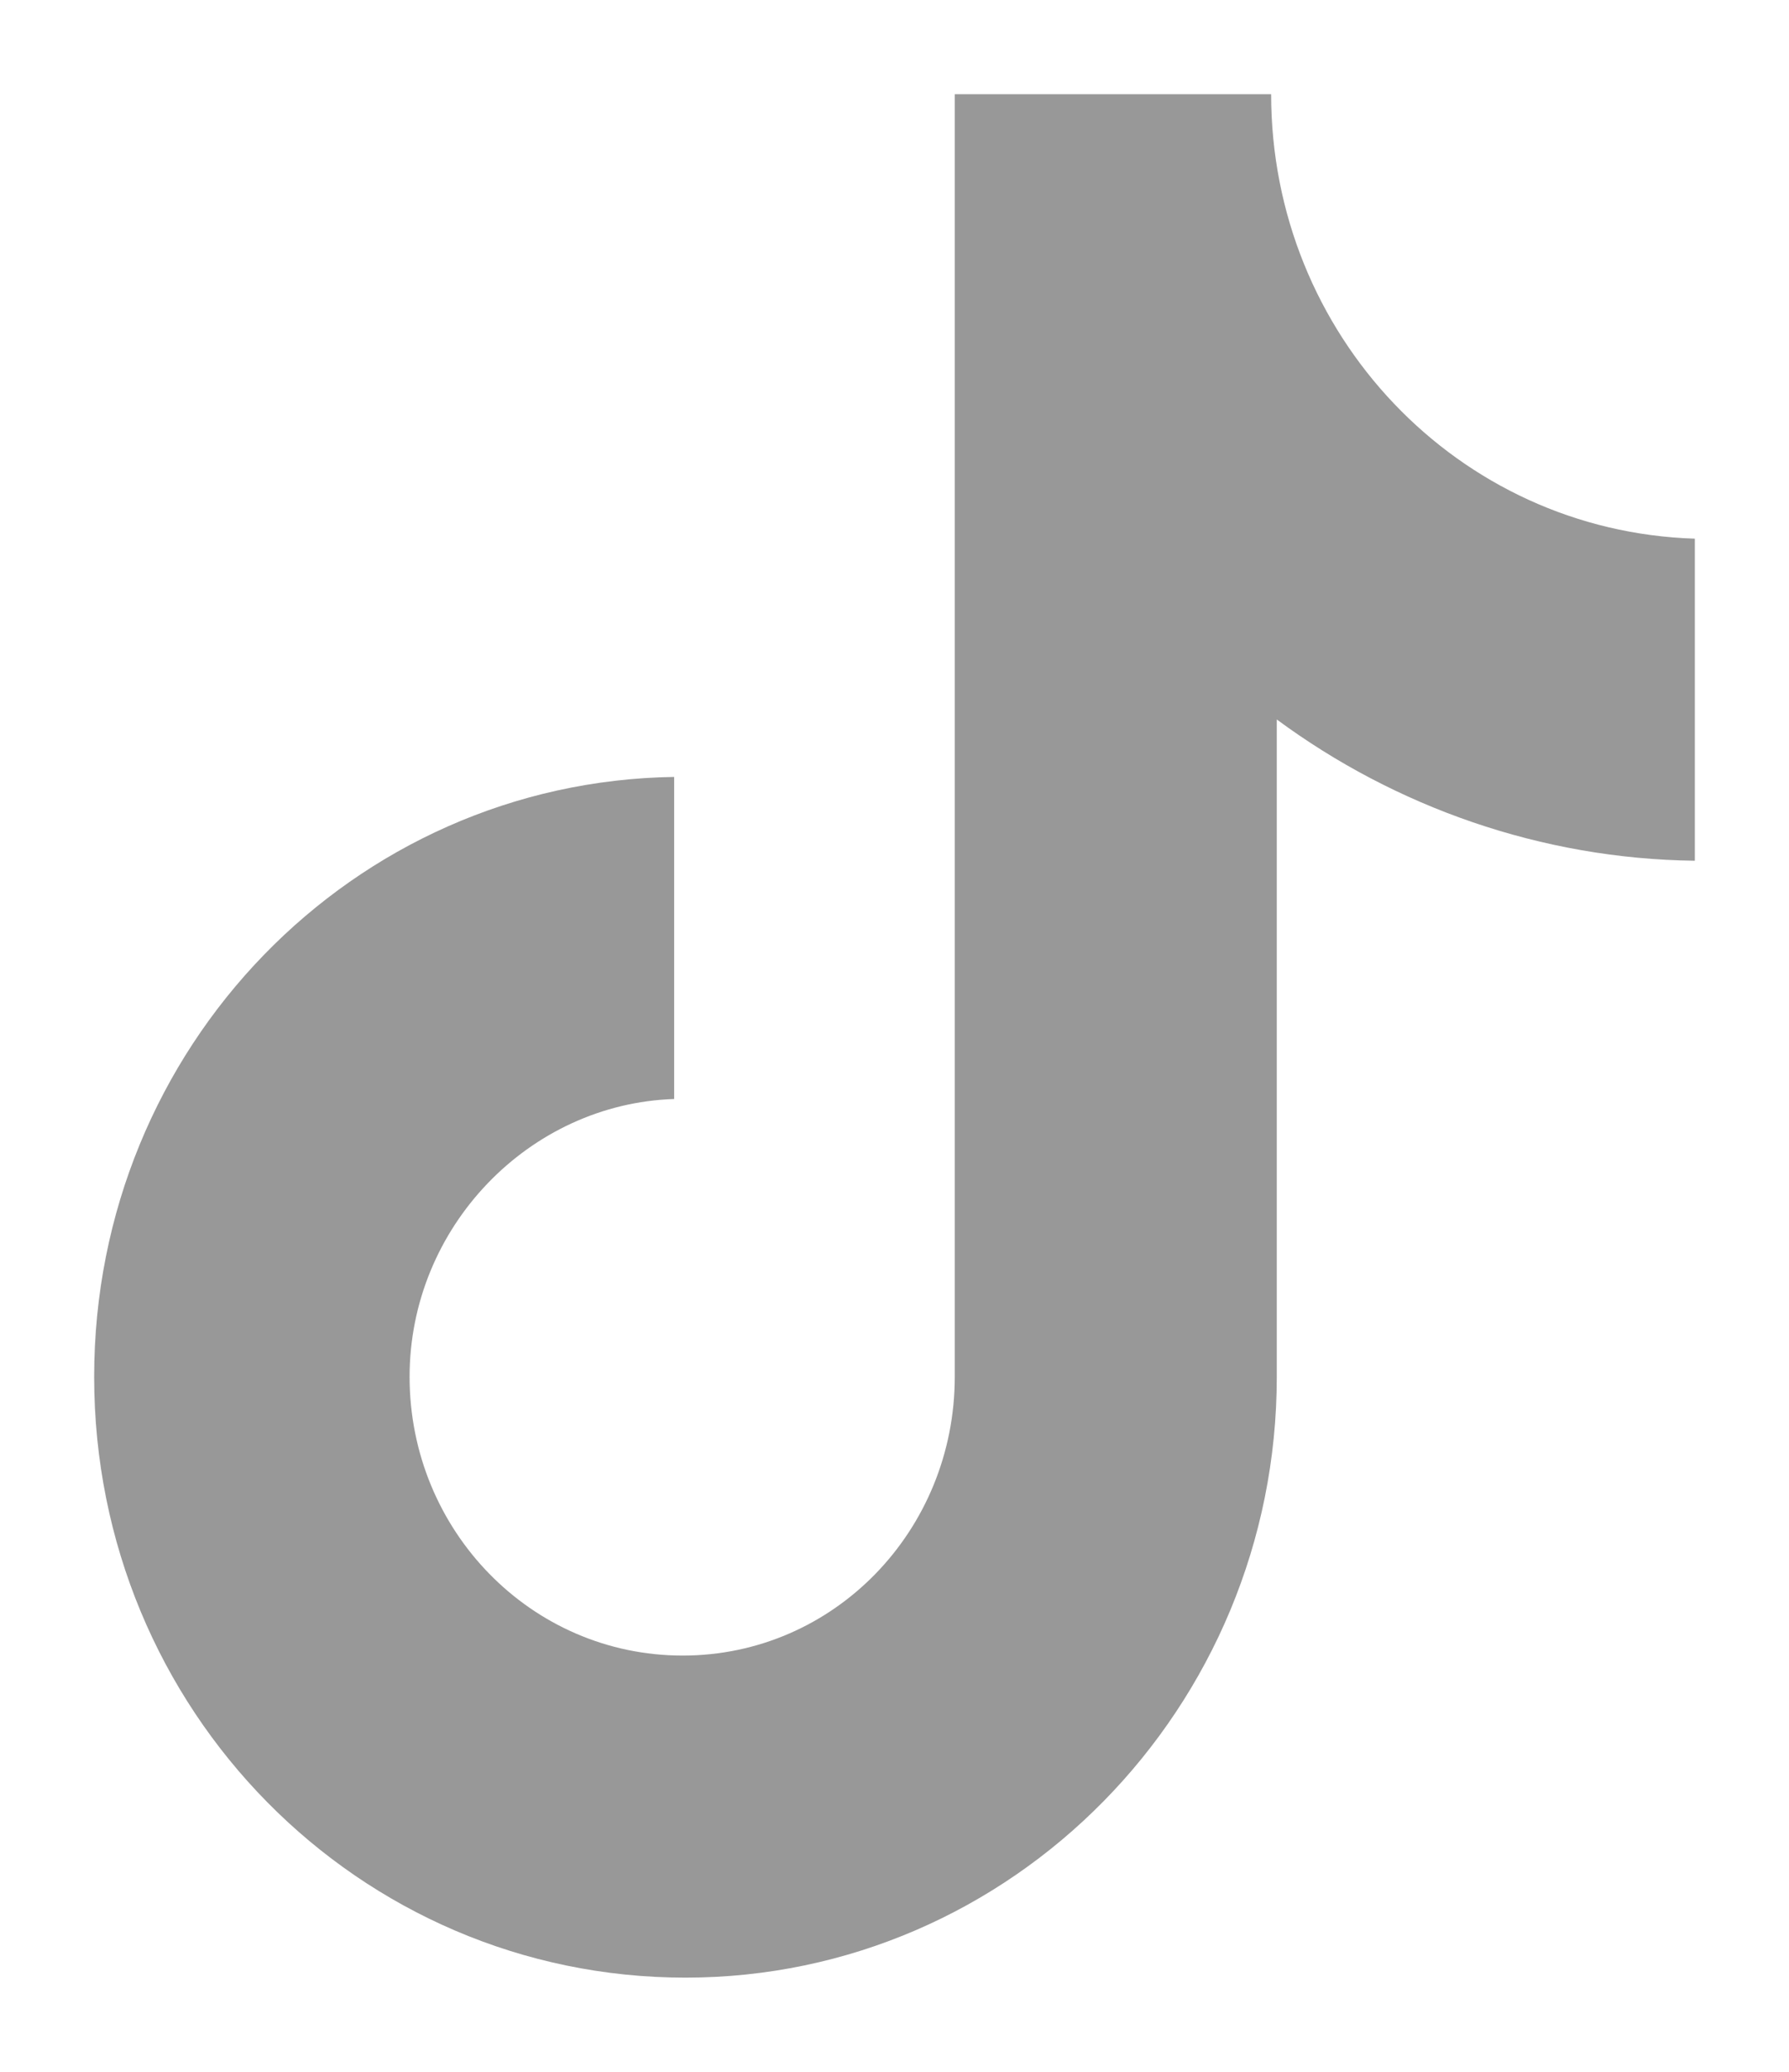
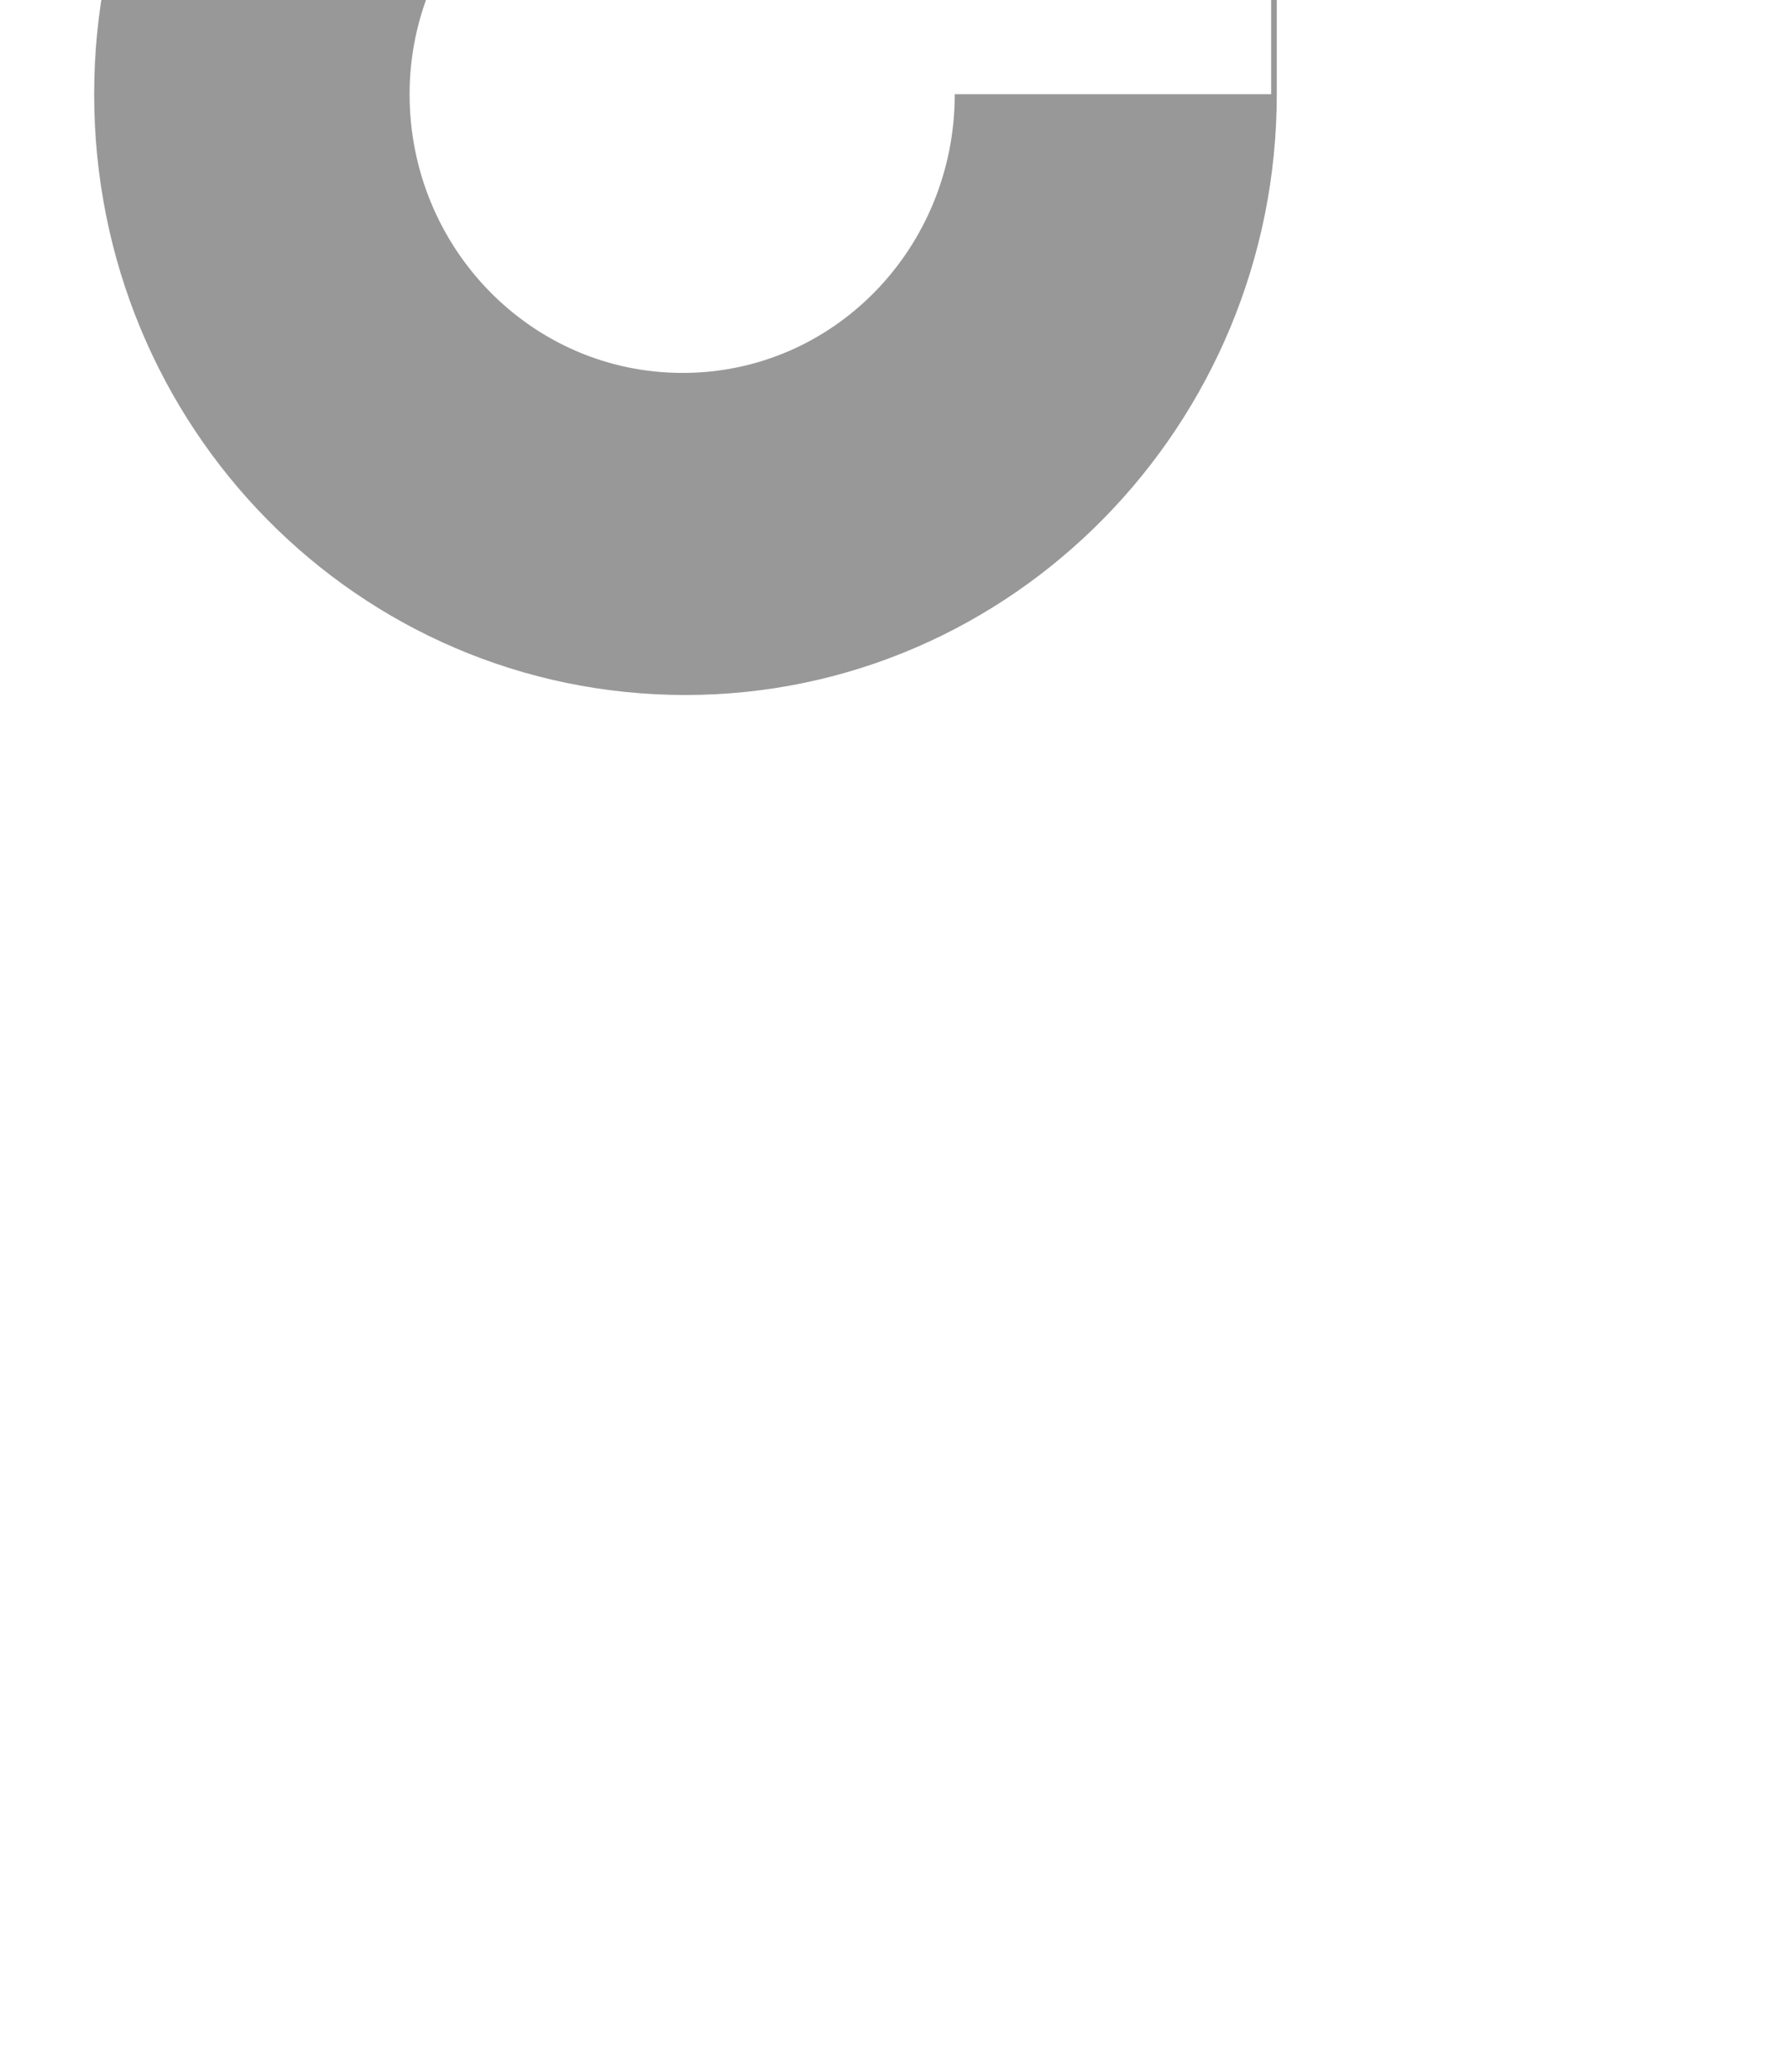
<svg xmlns="http://www.w3.org/2000/svg" version="1.2" viewBox="0 0 19 22" width="19" height="22">
  <style>
		.s0 { fill: #989898 } 
	</style>
-   <path class="s0" d="m13.5 1h-3.36v13.62c0 1.63-1.28 2.96-2.89 2.96-1.61 0-2.9-1.33-2.9-2.96 0-1.59 1.27-2.9 2.81-2.95v-3.42c-3.41 0.05-6.16 2.87-6.16 6.37 0 3.54 2.81 6.38 6.28 6.38 3.47 0 6.28-2.87 6.28-6.38v-6.98c1.26 0.93 2.81 1.48 4.44 1.5v-3.42c-2.52-0.08-4.5-2.17-4.5-4.72z" />
+   <path class="s0" d="m13.5 1h-3.36c0 1.63-1.28 2.96-2.89 2.96-1.61 0-2.9-1.33-2.9-2.96 0-1.59 1.27-2.9 2.81-2.95v-3.42c-3.41 0.05-6.16 2.87-6.16 6.37 0 3.54 2.81 6.38 6.28 6.38 3.47 0 6.28-2.87 6.28-6.38v-6.98c1.26 0.93 2.81 1.48 4.44 1.5v-3.42c-2.52-0.08-4.5-2.17-4.5-4.72z" />
</svg>